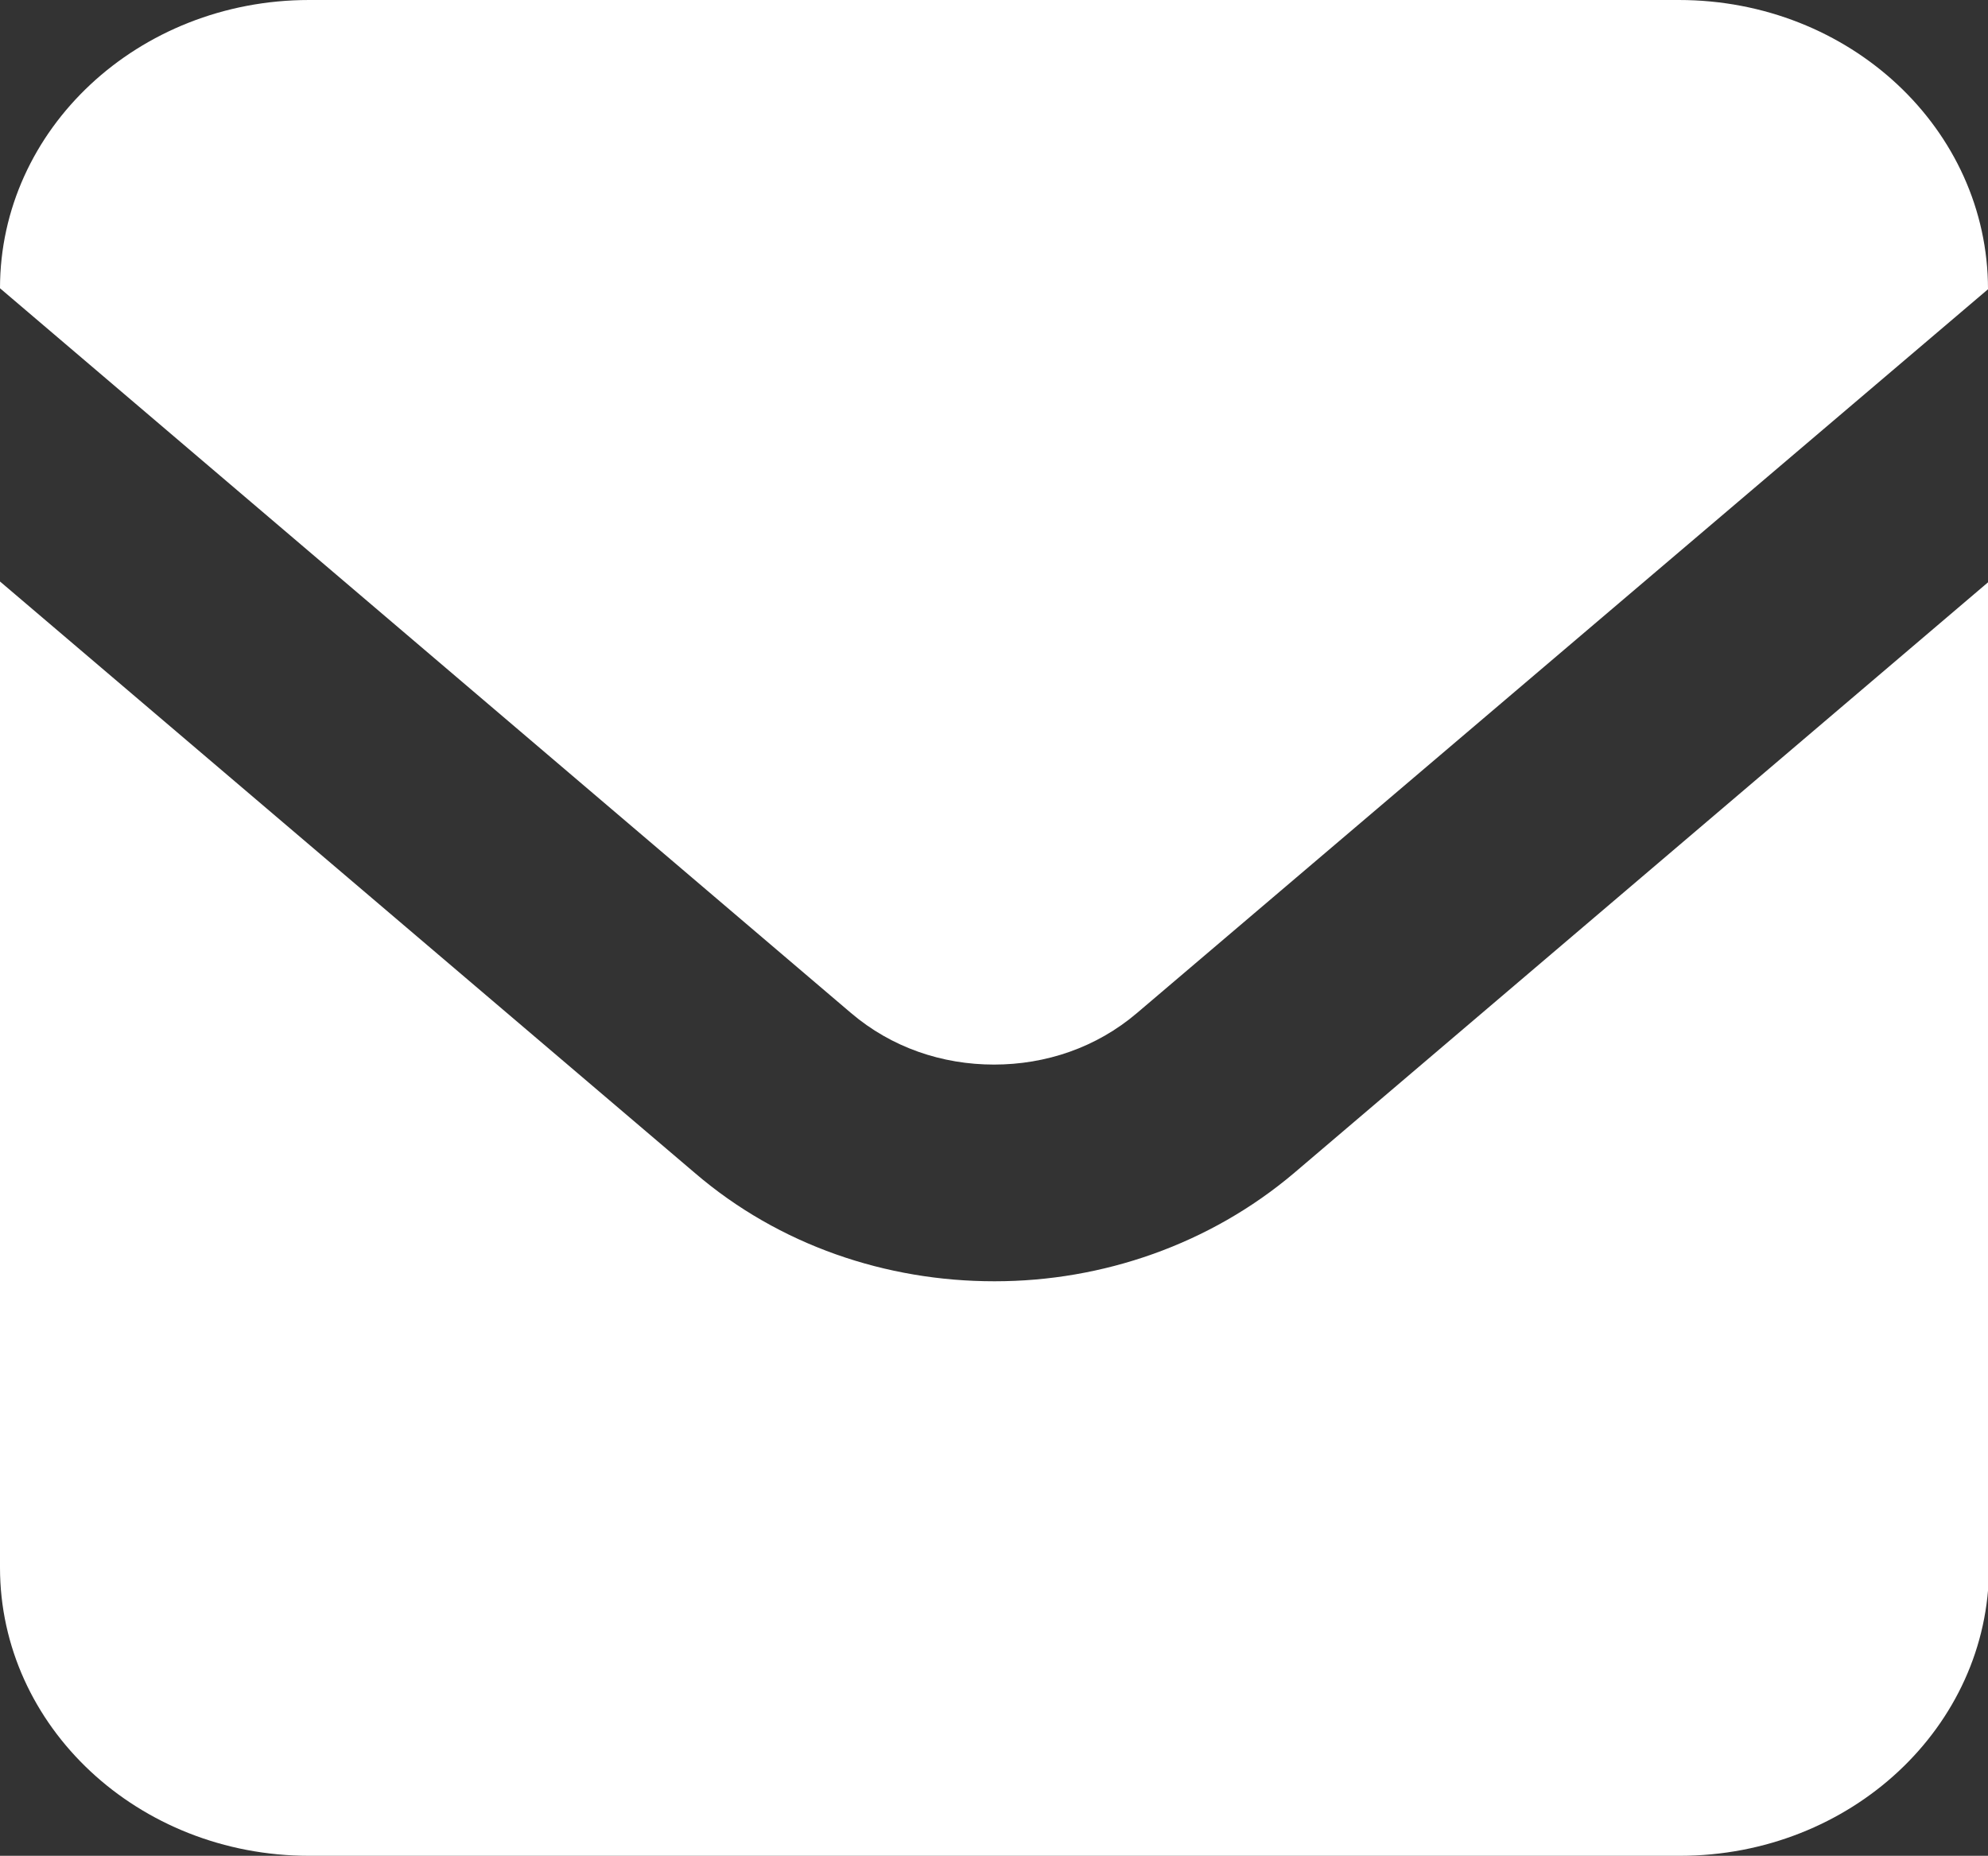
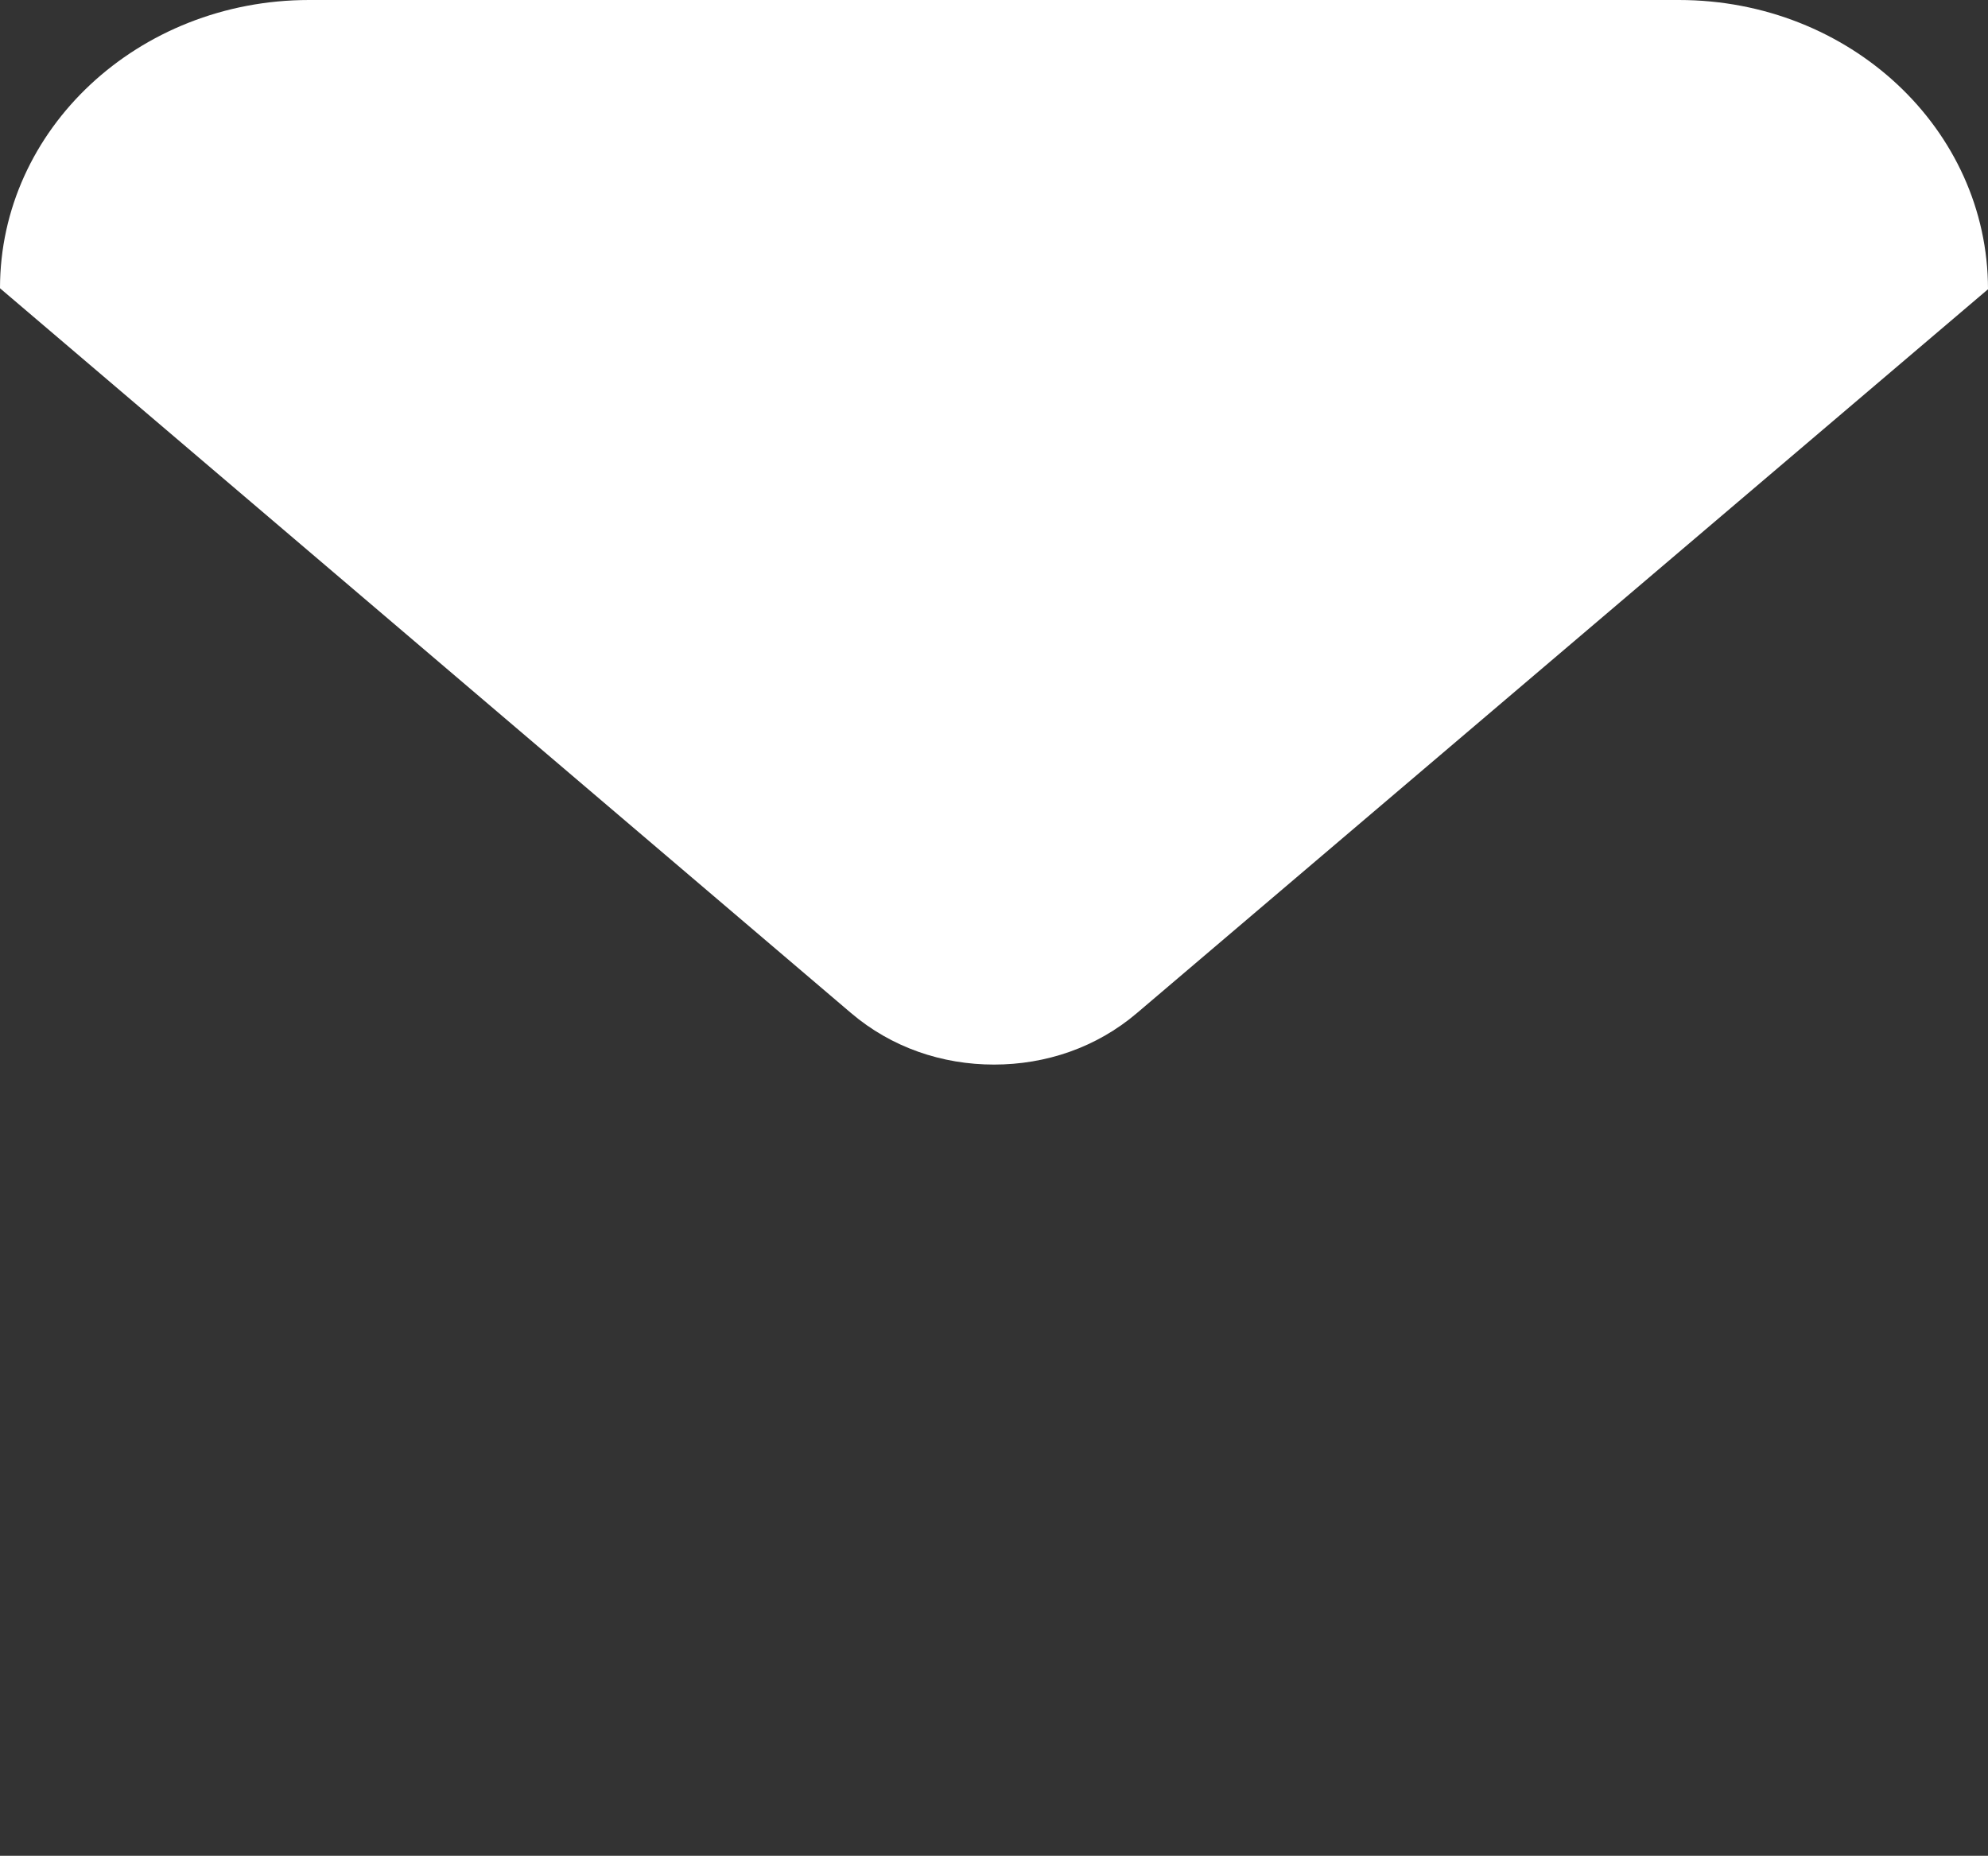
<svg xmlns="http://www.w3.org/2000/svg" width="20" height="18.67" viewBox="0 0 20 18.67">
  <rect x="0" y="0" width="20" height="18.67" fill="#333333" stroke="none" />
  <defs>
    <style>
      .cls-1 {
        fill: #fff;
      }
    </style>
  </defs>
  <g id="_イヤー_1" data-name="レイヤー 1" />
  <g id="_イヤー_2" data-name="レイヤー 2">
    <g id="nav">
      <g id="_ートワーク_27" data-name="アートワーク 27">
        <g>
-           <path class="cls-1" d="M16.89,0H3.11C1.39,0,0,1.3,0,2.9H0l8.56,7.29c.41,.35,.92,.52,1.44,.52,.52,0,1.03-.17,1.44-.52L20,2.91h0c0-1.61-1.39-2.91-3.11-2.91Z" />
-           <path class="cls-1" d="M10,12.89c-1.08,0-2.16-.36-3.01-1.09L0,5.85V15.77c0,1.6,1.39,2.9,3.11,2.9h13.79c1.72,0,3.11-1.3,3.11-2.9V5.85l-6.99,5.95c-.85,.72-1.93,1.09-3.01,1.09Z" />
+           <path class="cls-1" d="M16.89,0H3.11C1.39,0,0,1.3,0,2.9H0l8.56,7.29c.41,.35,.92,.52,1.44,.52,.52,0,1.03-.17,1.44-.52L20,2.91c0-1.61-1.39-2.91-3.11-2.91Z" />
        </g>
      </g>
    </g>
  </g>
</svg>